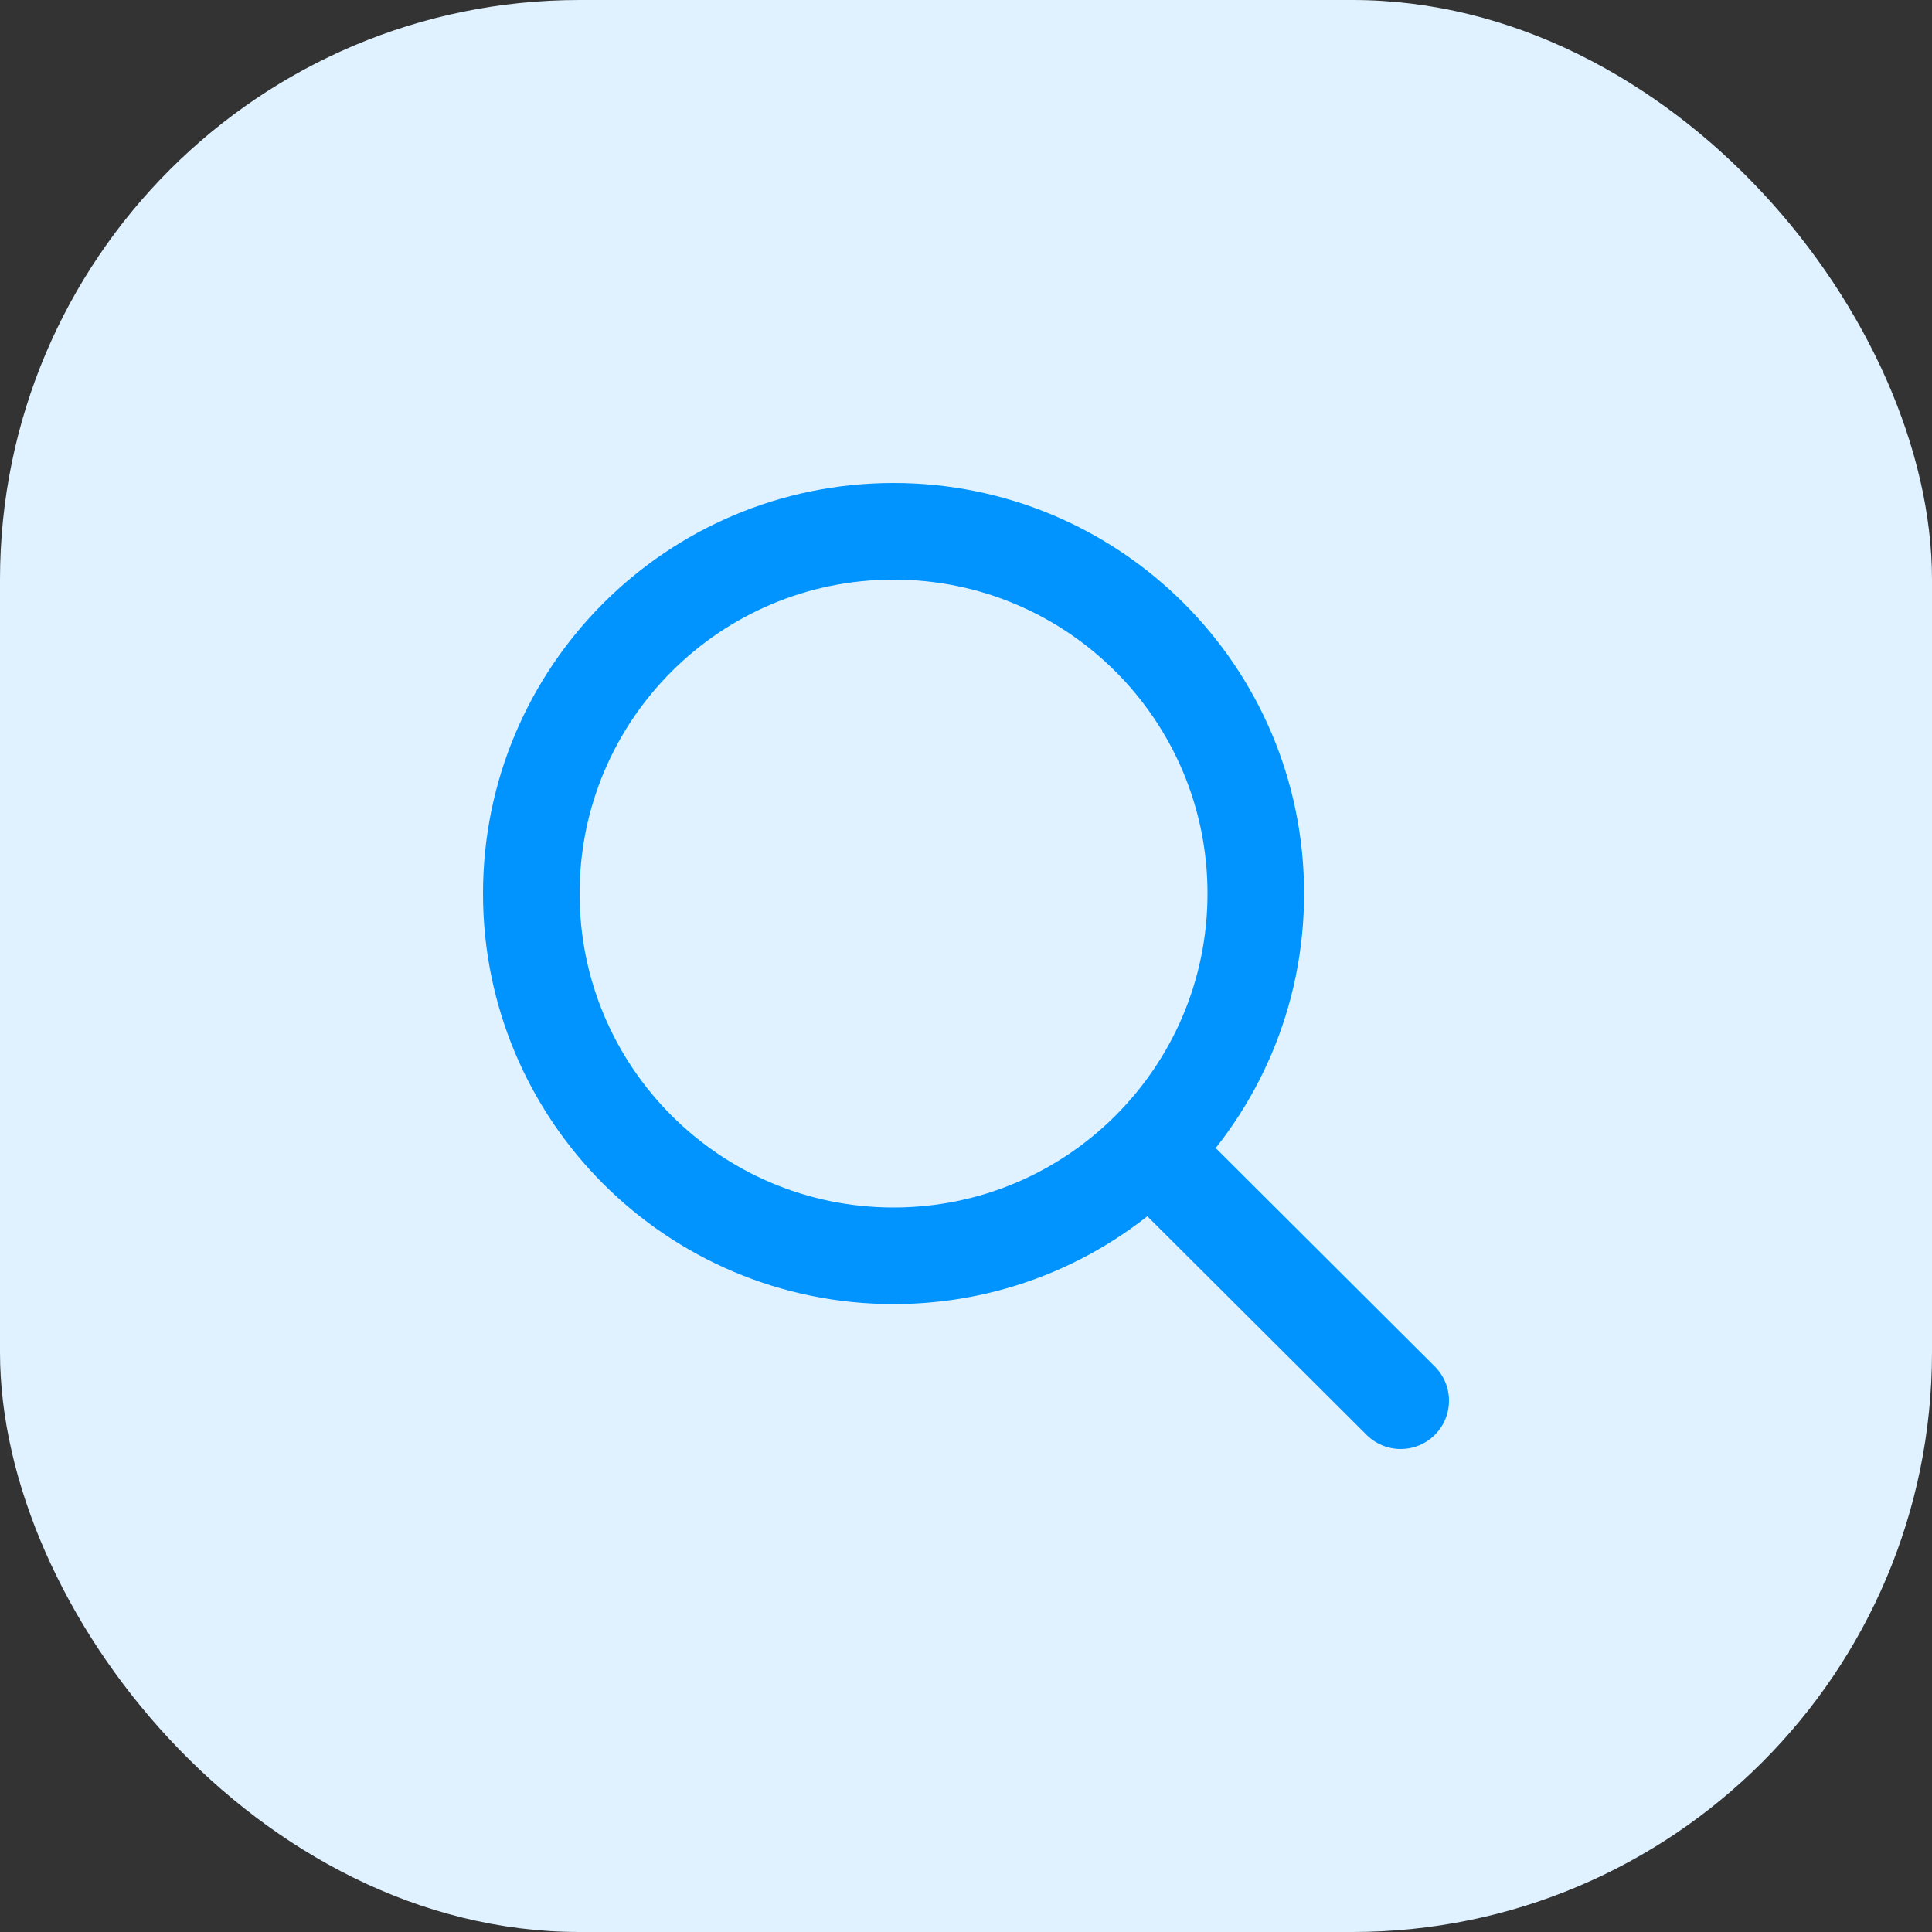
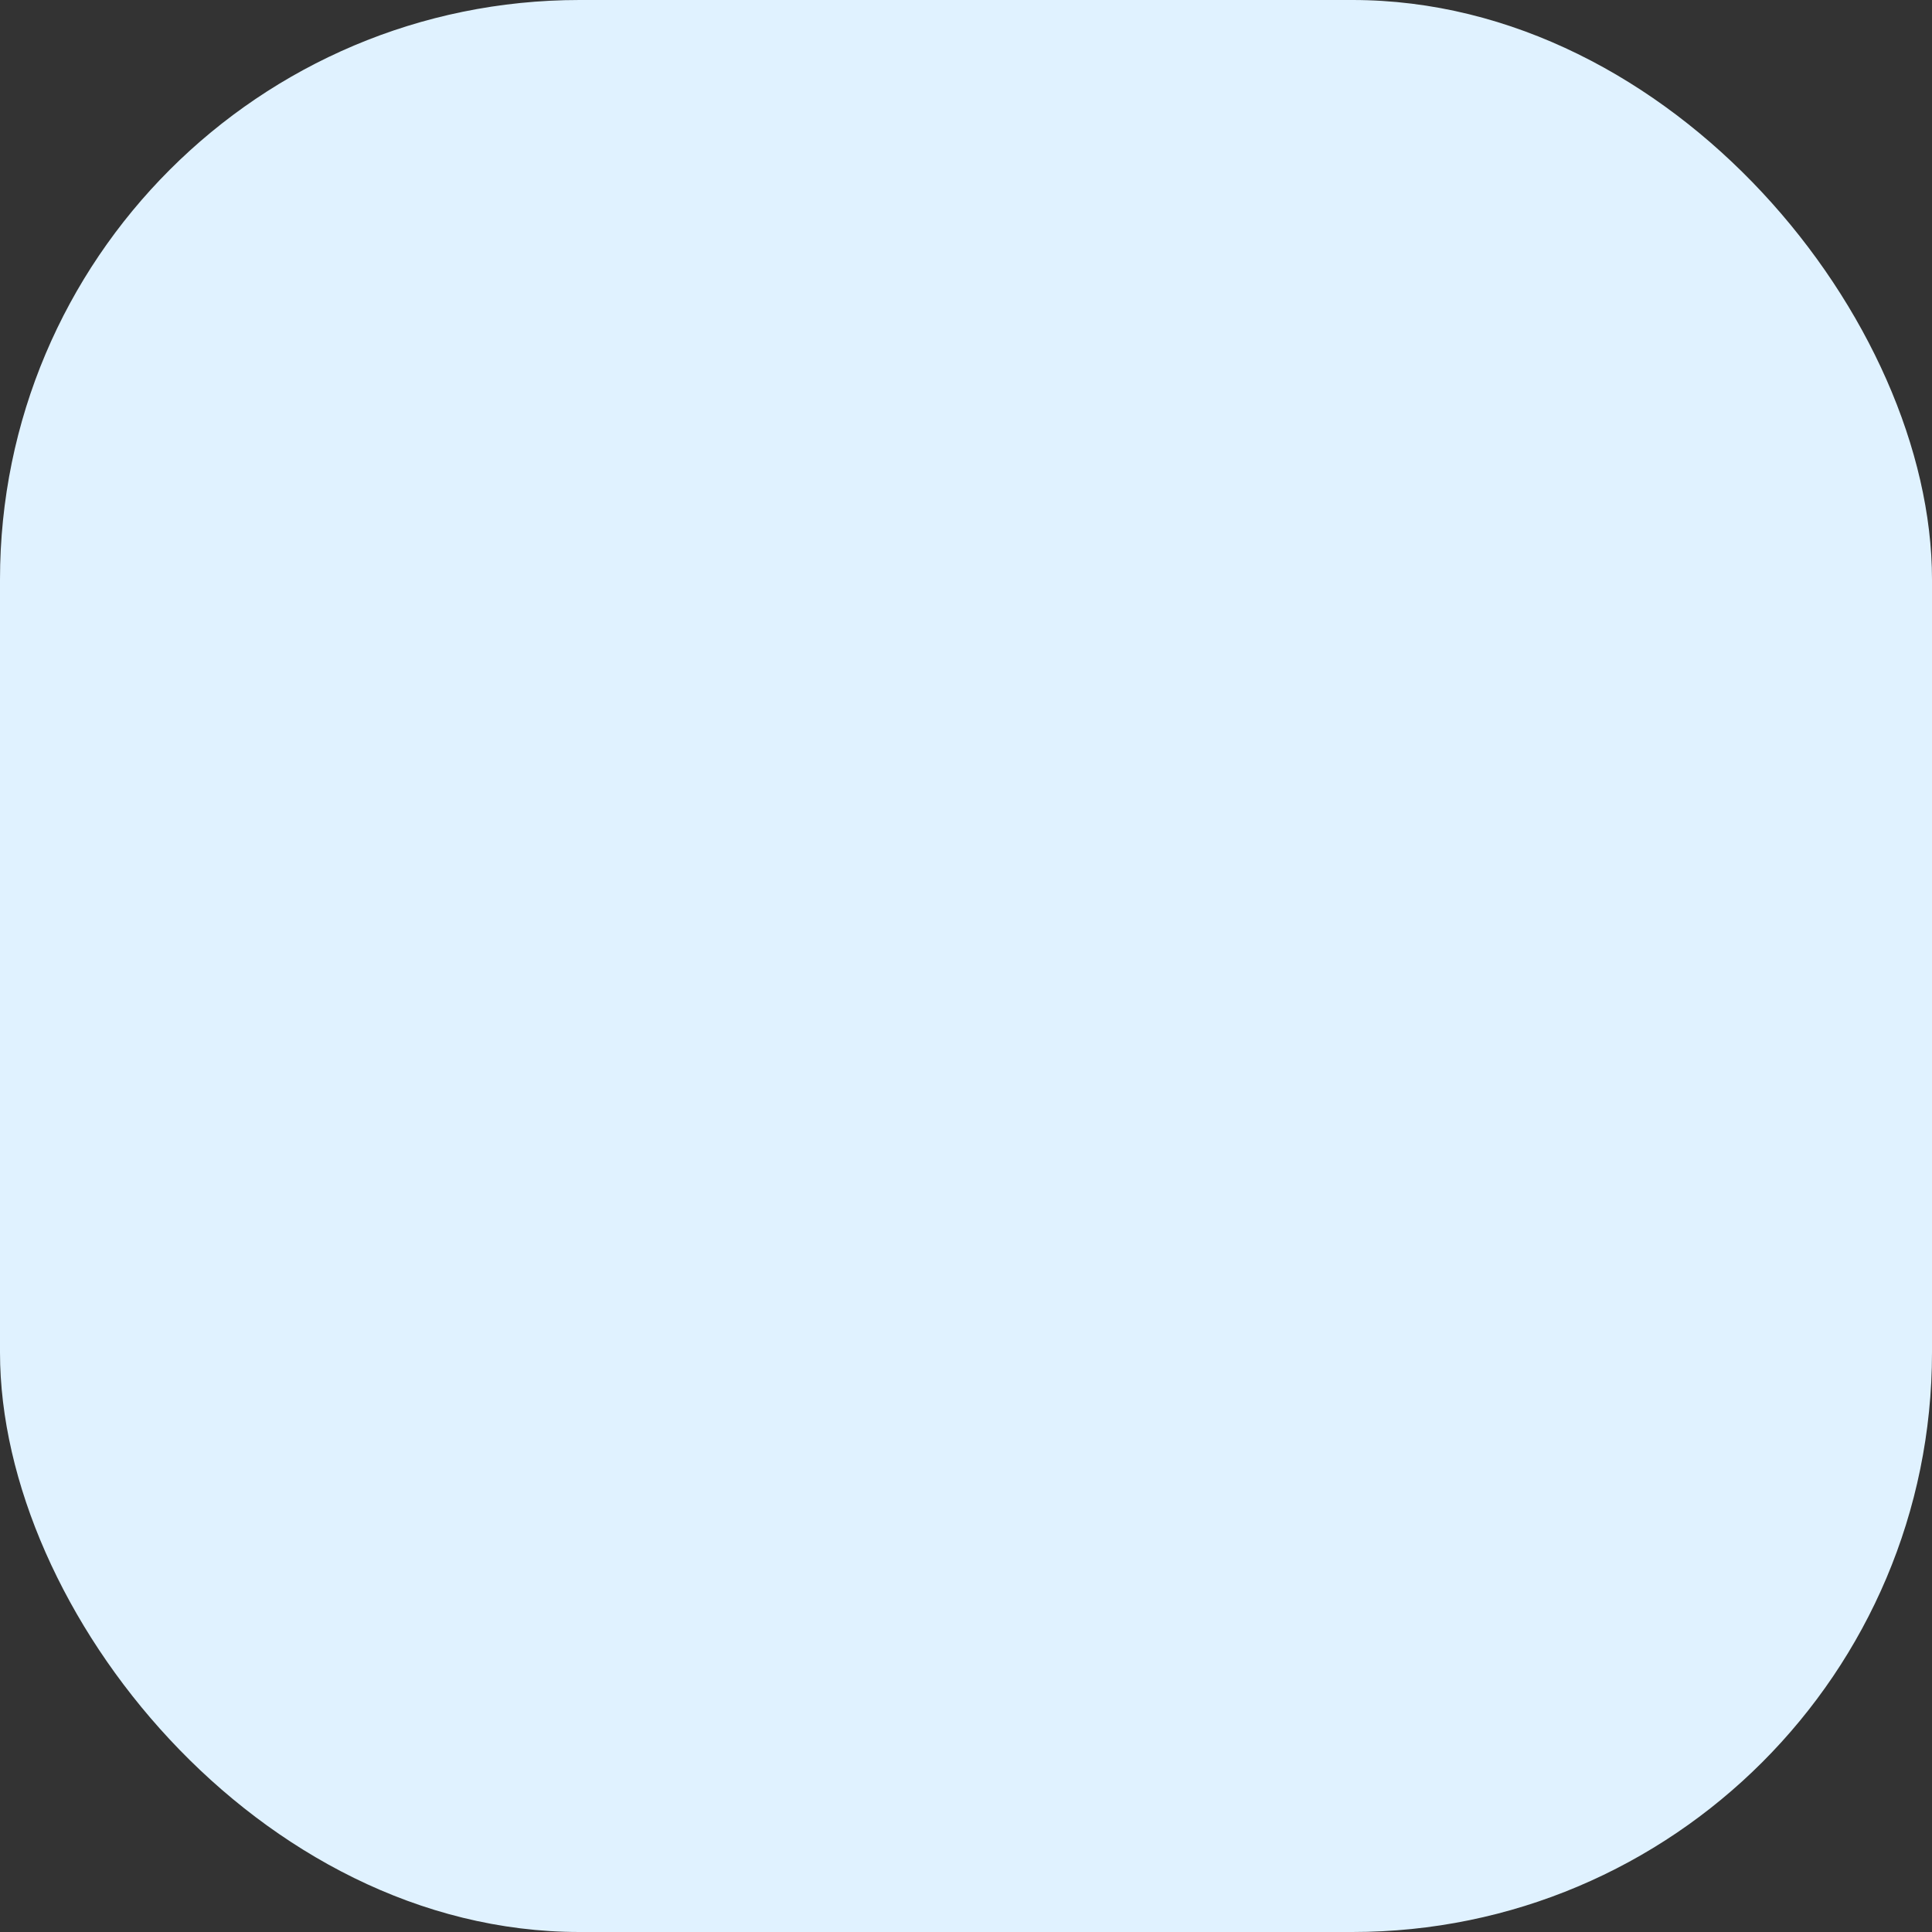
<svg xmlns="http://www.w3.org/2000/svg" width="40" height="40" viewBox="0 0 40 40" fill="none">
  <rect x="0" y="0" width="40" height="40" fill="#333333" stroke="none" />
  <rect width="40" height="40" rx="12" fill="#E0F2FF" />
-   <path d="M23.796 23.811L29 29M26 18.5C26 22.642 22.642 26 18.5 26C14.358 26 11 22.642 11 18.5C11 14.358 14.358 11 18.5 11C22.642 11 26 14.358 26 18.5Z" stroke="#0194FF" stroke-width="2" stroke-linecap="round" stroke-linejoin="round" />
</svg>